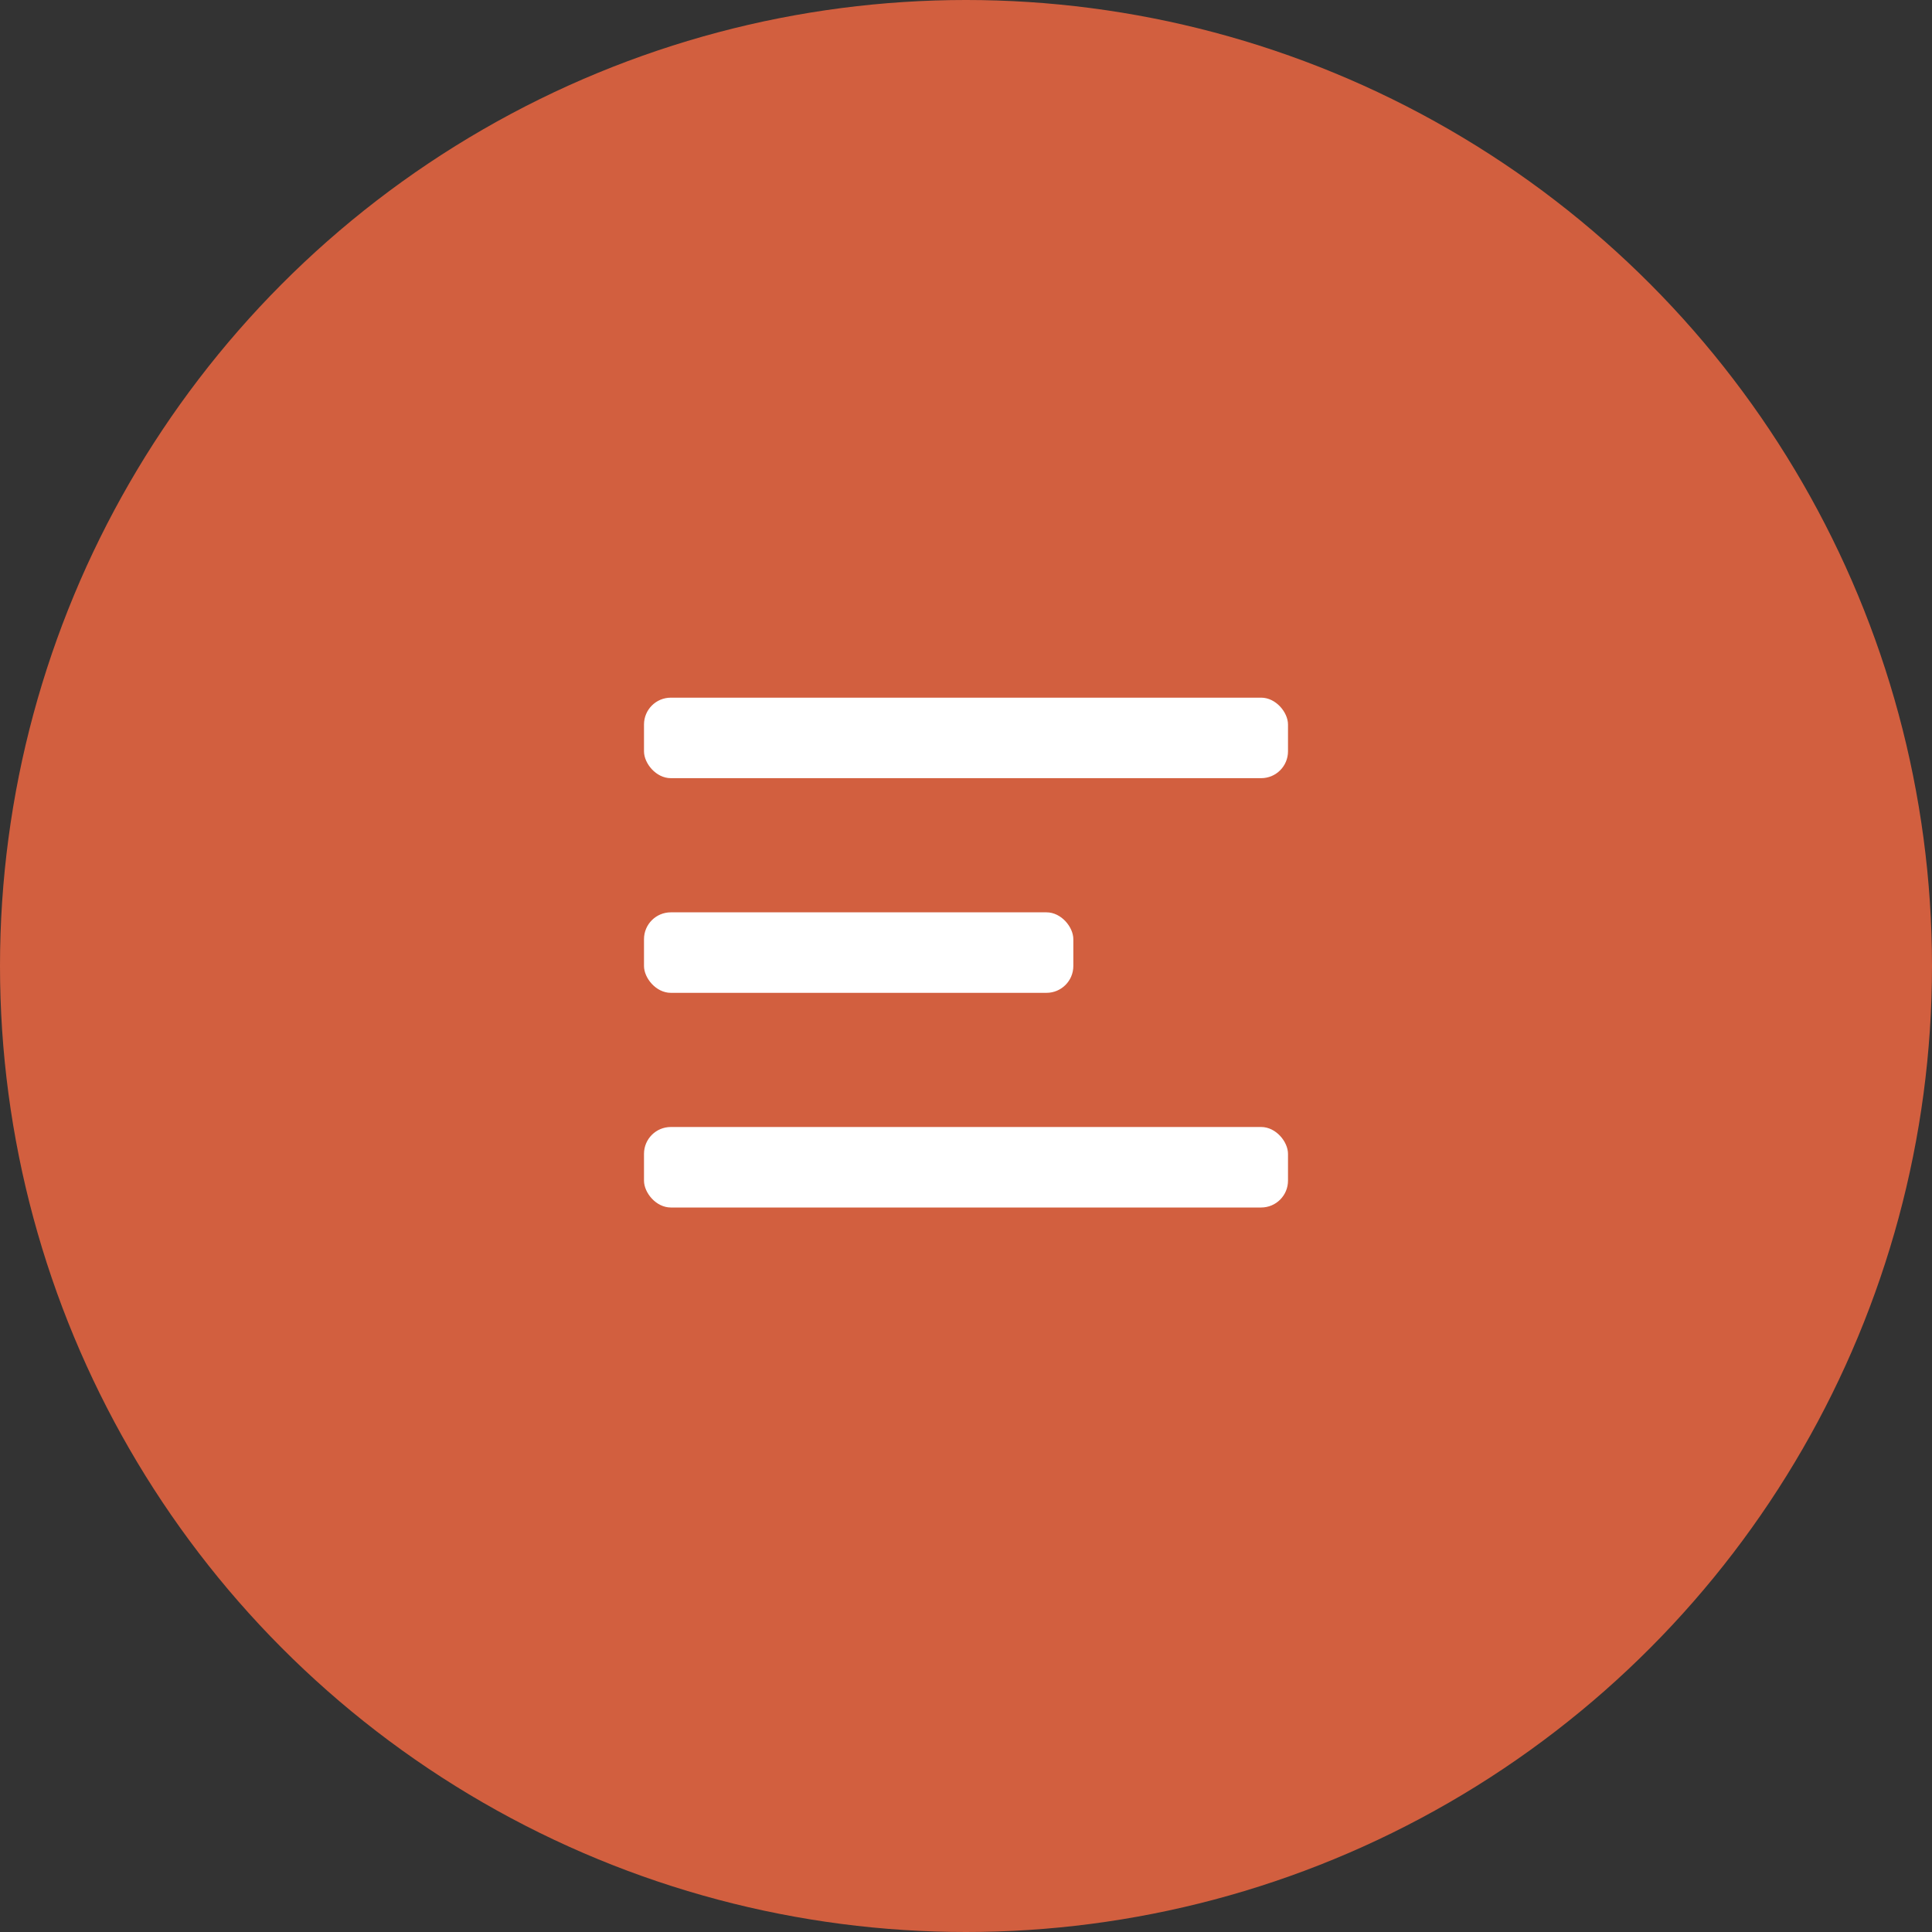
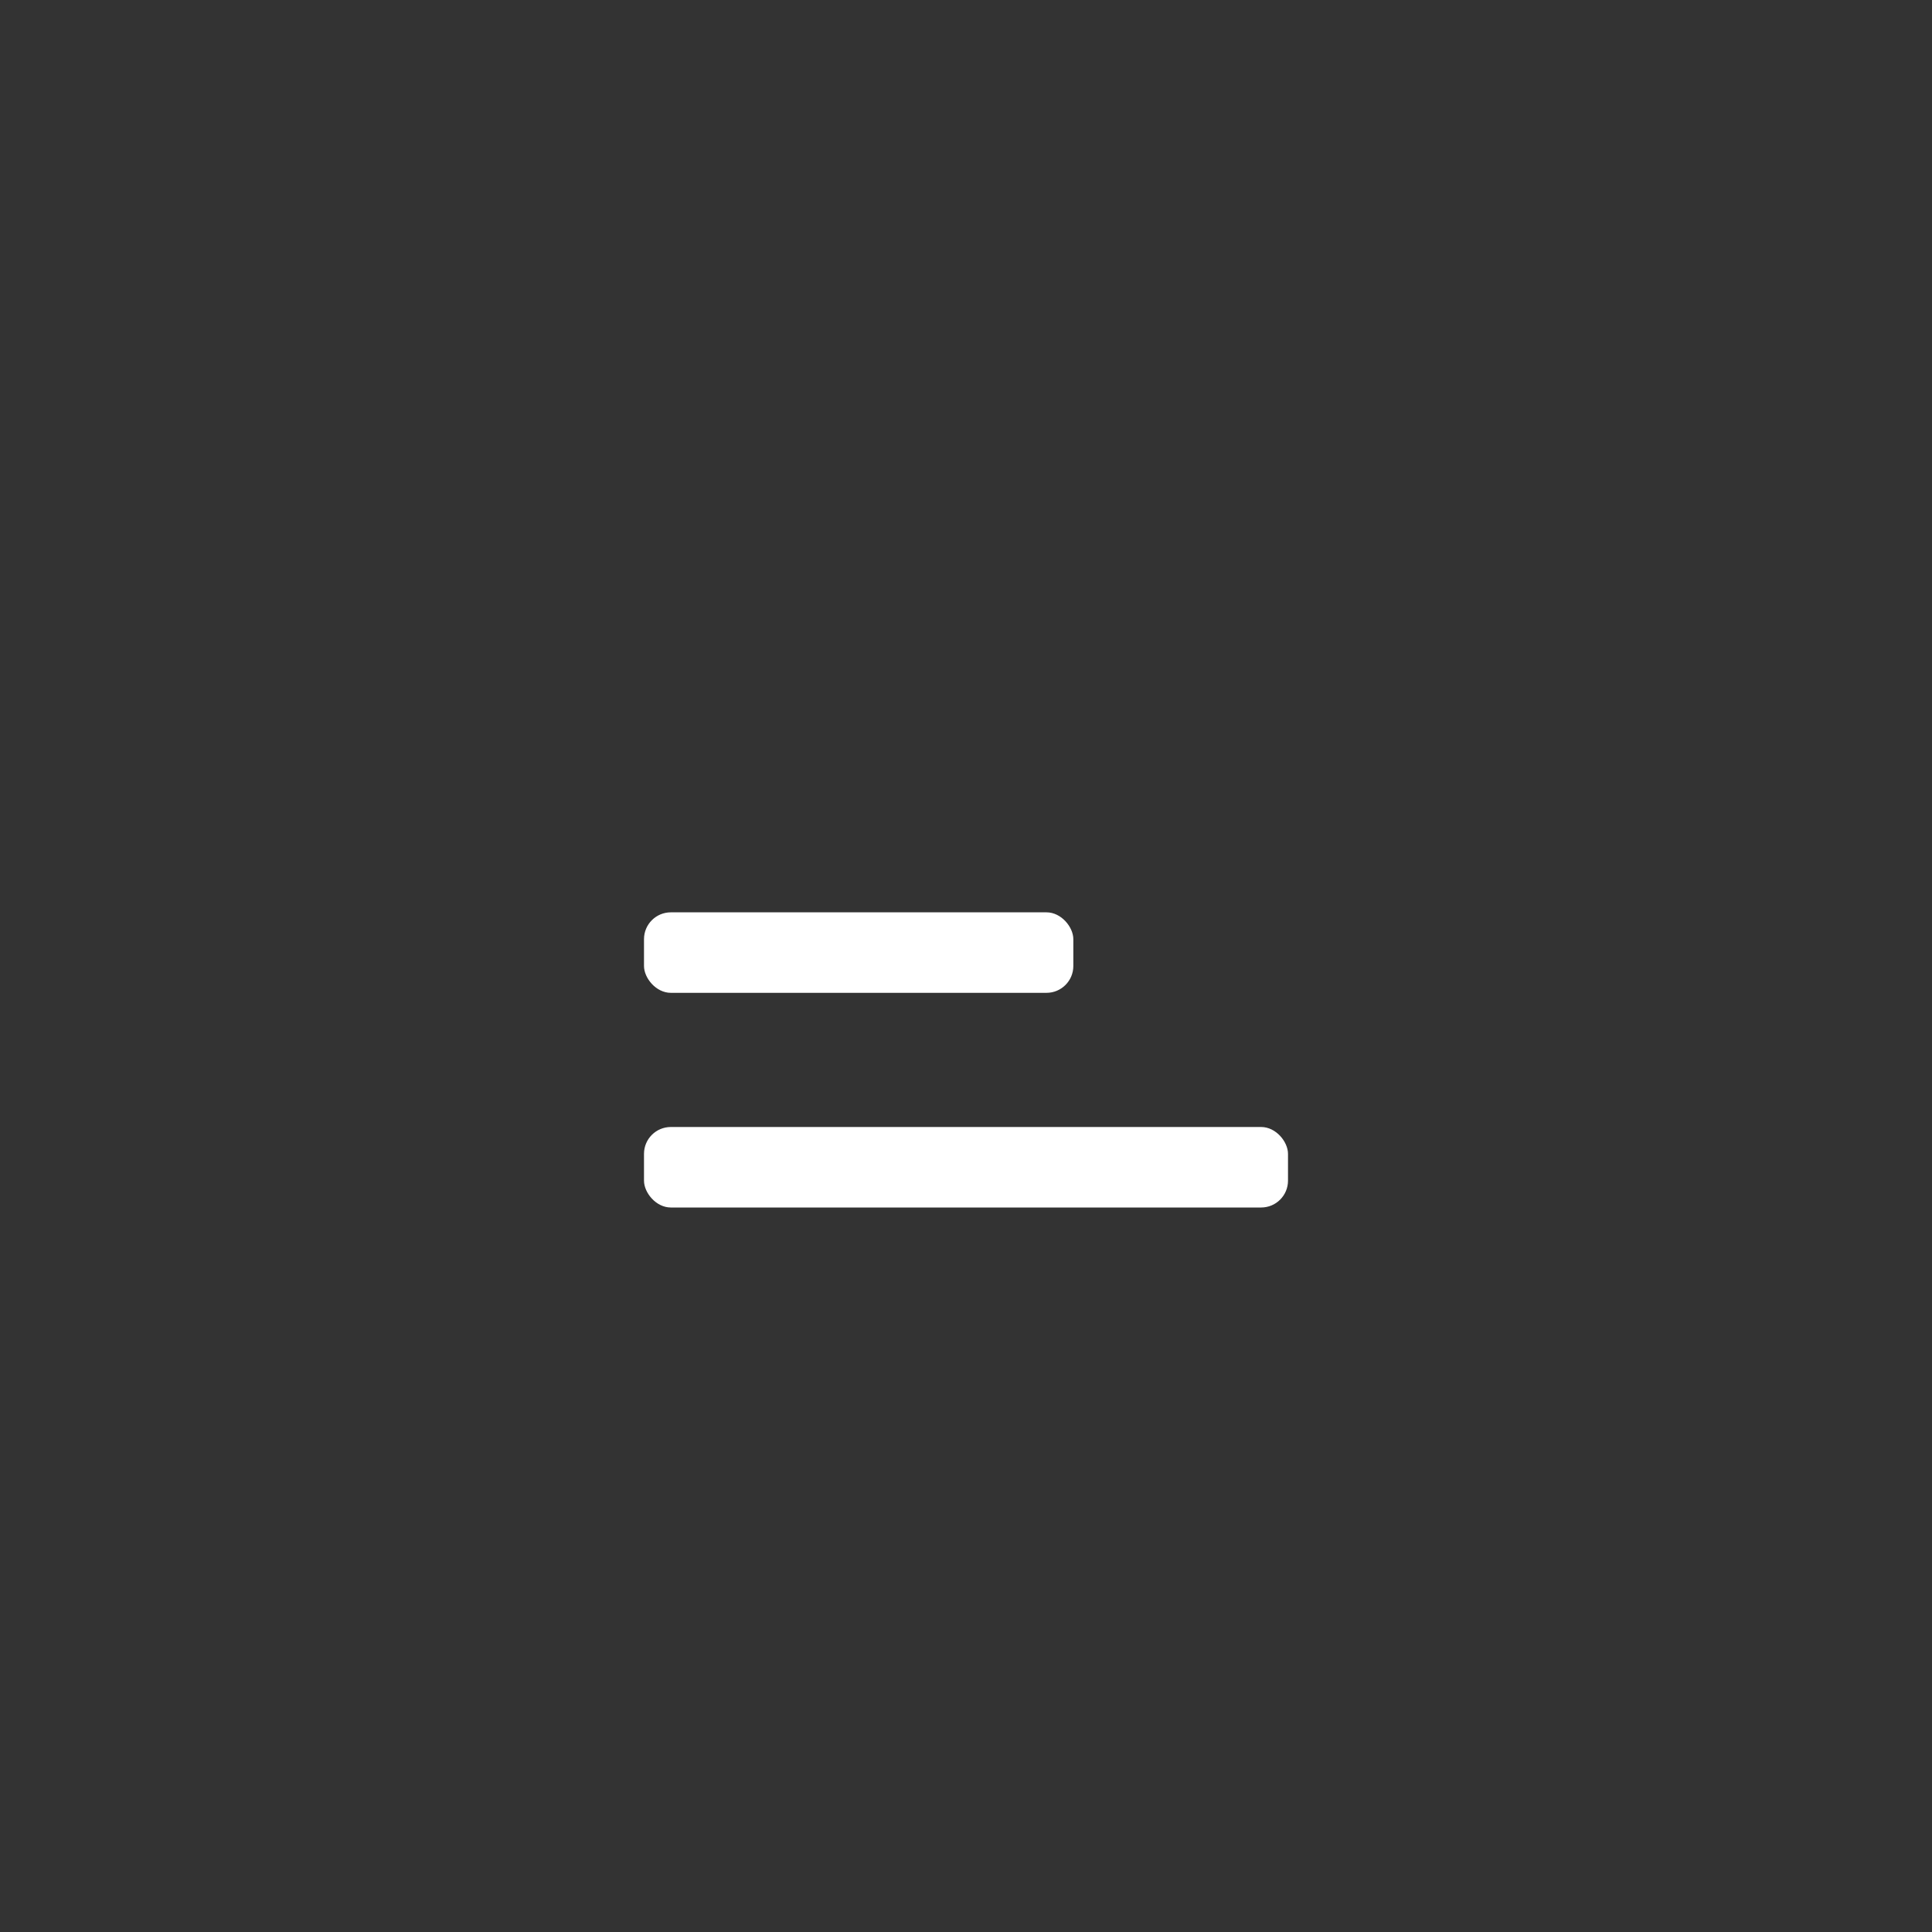
<svg xmlns="http://www.w3.org/2000/svg" width="72" height="72" viewBox="0 0 72 72" fill="none">
  <rect x="0" y="0" width="72" height="72" fill="#333333" stroke="none" />
-   <circle cx="36" cy="36" r="36" fill="#D25F3F" />
-   <rect x="24" y="26" width="24" height="3" rx="1" fill="white" />
  <rect x="24" y="34" width="16" height="3" rx="1" fill="white" />
  <rect x="24" y="42" width="24" height="3" rx="1" fill="white" />
</svg>